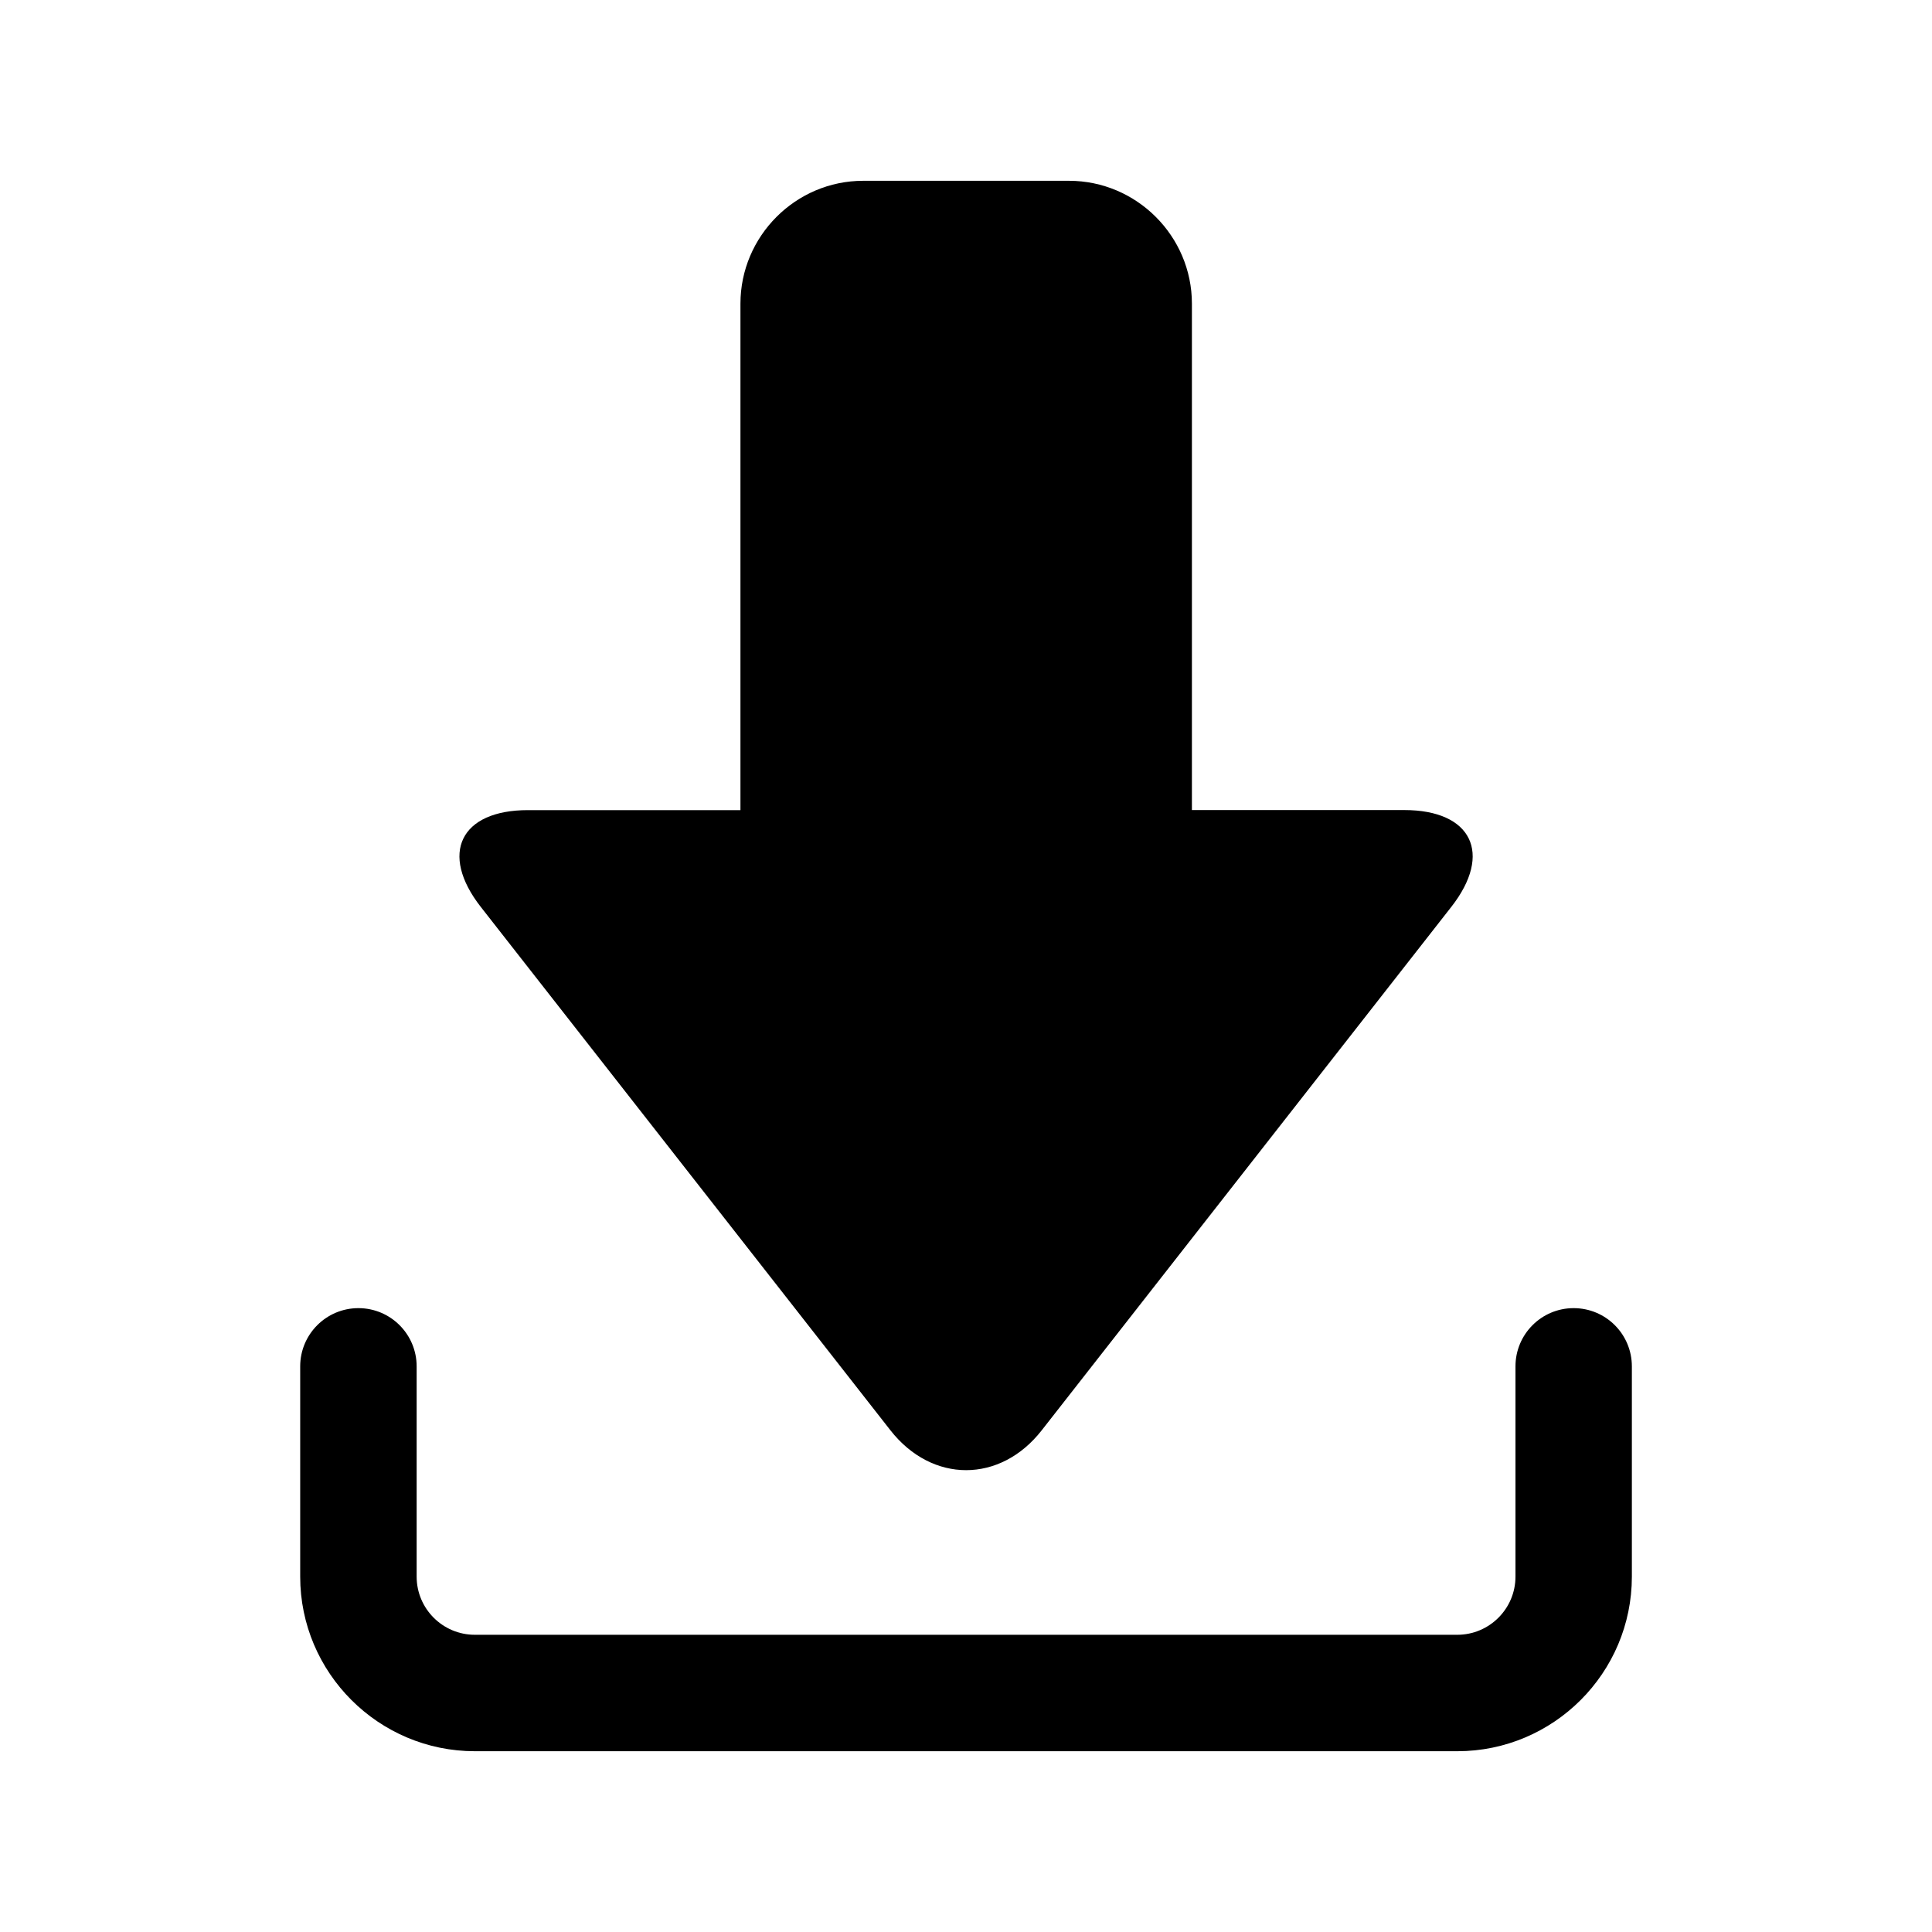
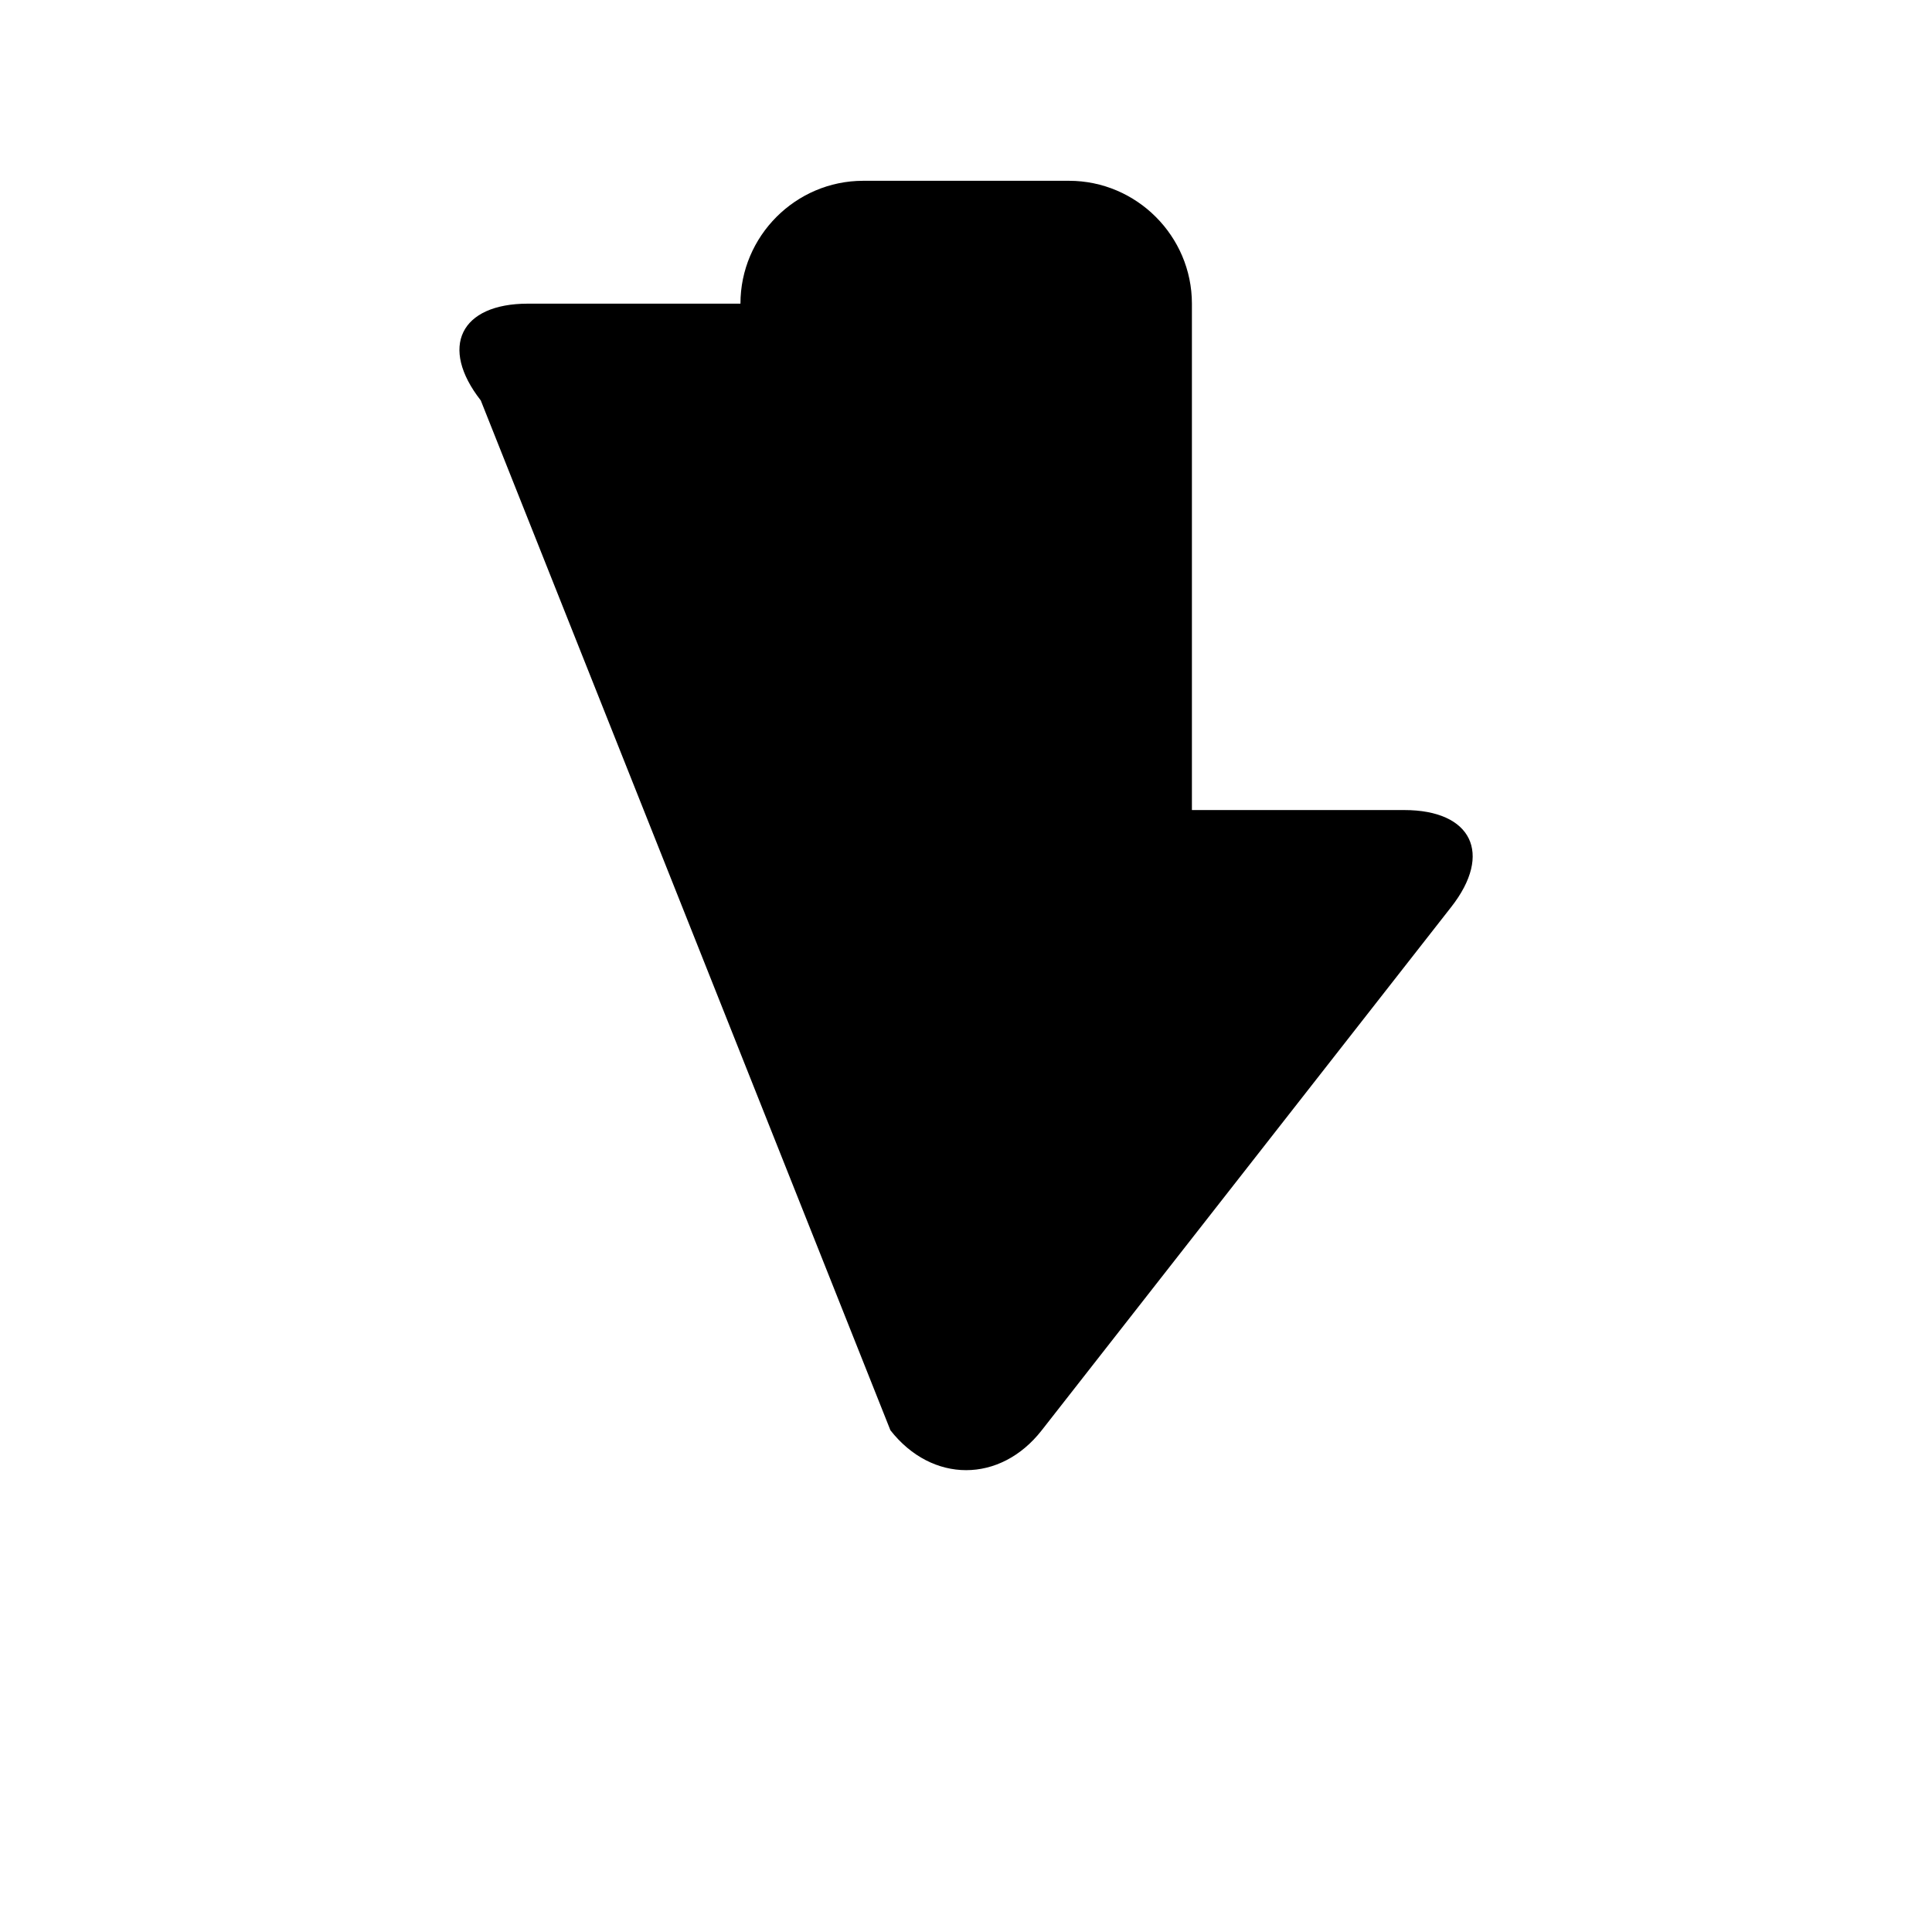
<svg xmlns="http://www.w3.org/2000/svg" fill="#000000" width="800px" height="800px" version="1.1" viewBox="144 144 512 512">
  <g>
-     <path d="m379.97 523.04c11.035 14.09 29.094 14.09 40.102 0l108.55-138.72c11.035-14.105 5.414-25.648-12.484-25.648h-56.27v-134.2c0-17.902-14.672-32.559-32.559-32.559h-54.555c-17.902 0-32.527 14.672-32.527 32.559v134.22h-56.332c-17.902 0-23.523 11.523-12.484 25.648z" />
-     <path d="m561.03 490.67c-8.516 0-15.414 6.91-15.414 15.43v55.719c0 8.5-6.91 15.414-15.43 15.414h-260.34c-8.516 0-15.43-6.91-15.43-15.414v-55.719c0-8.516-6.91-15.43-15.43-15.43-8.516 0-15.43 6.91-15.43 15.43v55.719c0 25.52 20.781 46.273 46.305 46.273h260.33c25.52 0 46.273-20.75 46.273-46.273v-55.719c-0.004-8.516-6.883-15.43-15.434-15.43z" />
+     <path d="m379.97 523.04c11.035 14.09 29.094 14.09 40.102 0l108.55-138.72c11.035-14.105 5.414-25.648-12.484-25.648h-56.27v-134.2c0-17.902-14.672-32.559-32.559-32.559h-54.555c-17.902 0-32.527 14.672-32.527 32.559h-56.332c-17.902 0-23.523 11.523-12.484 25.648z" />
  </g>
</svg>